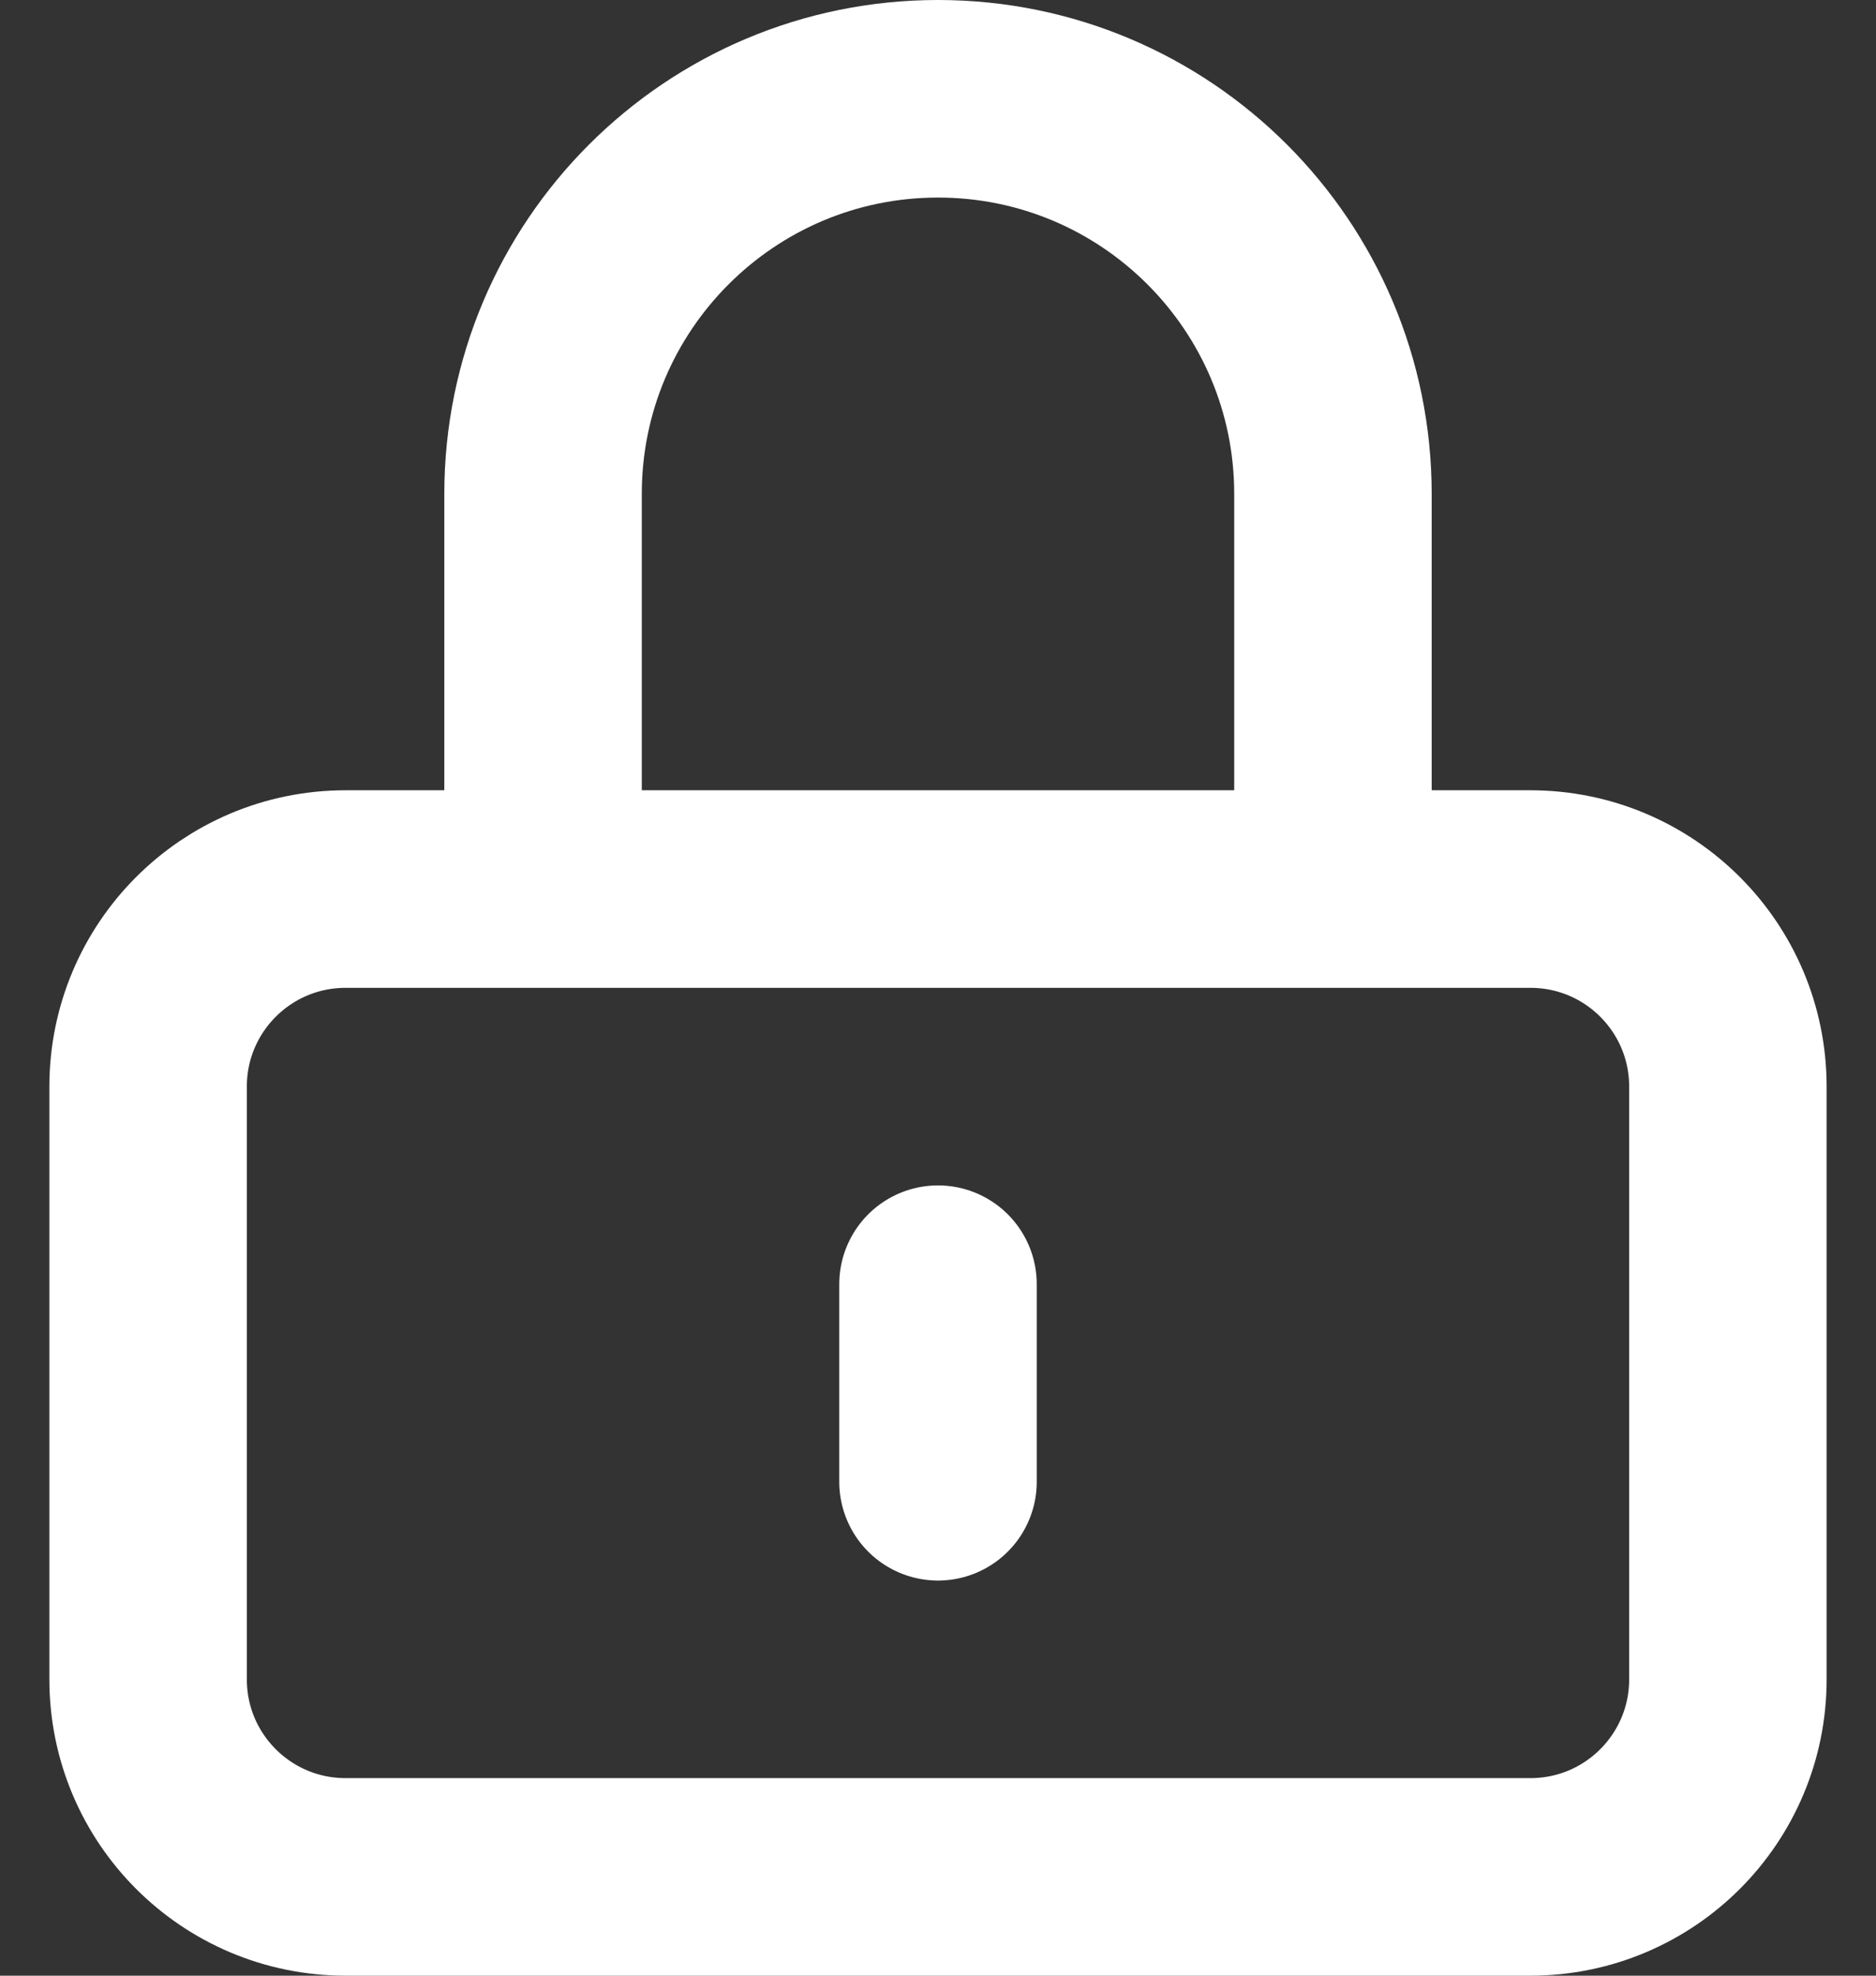
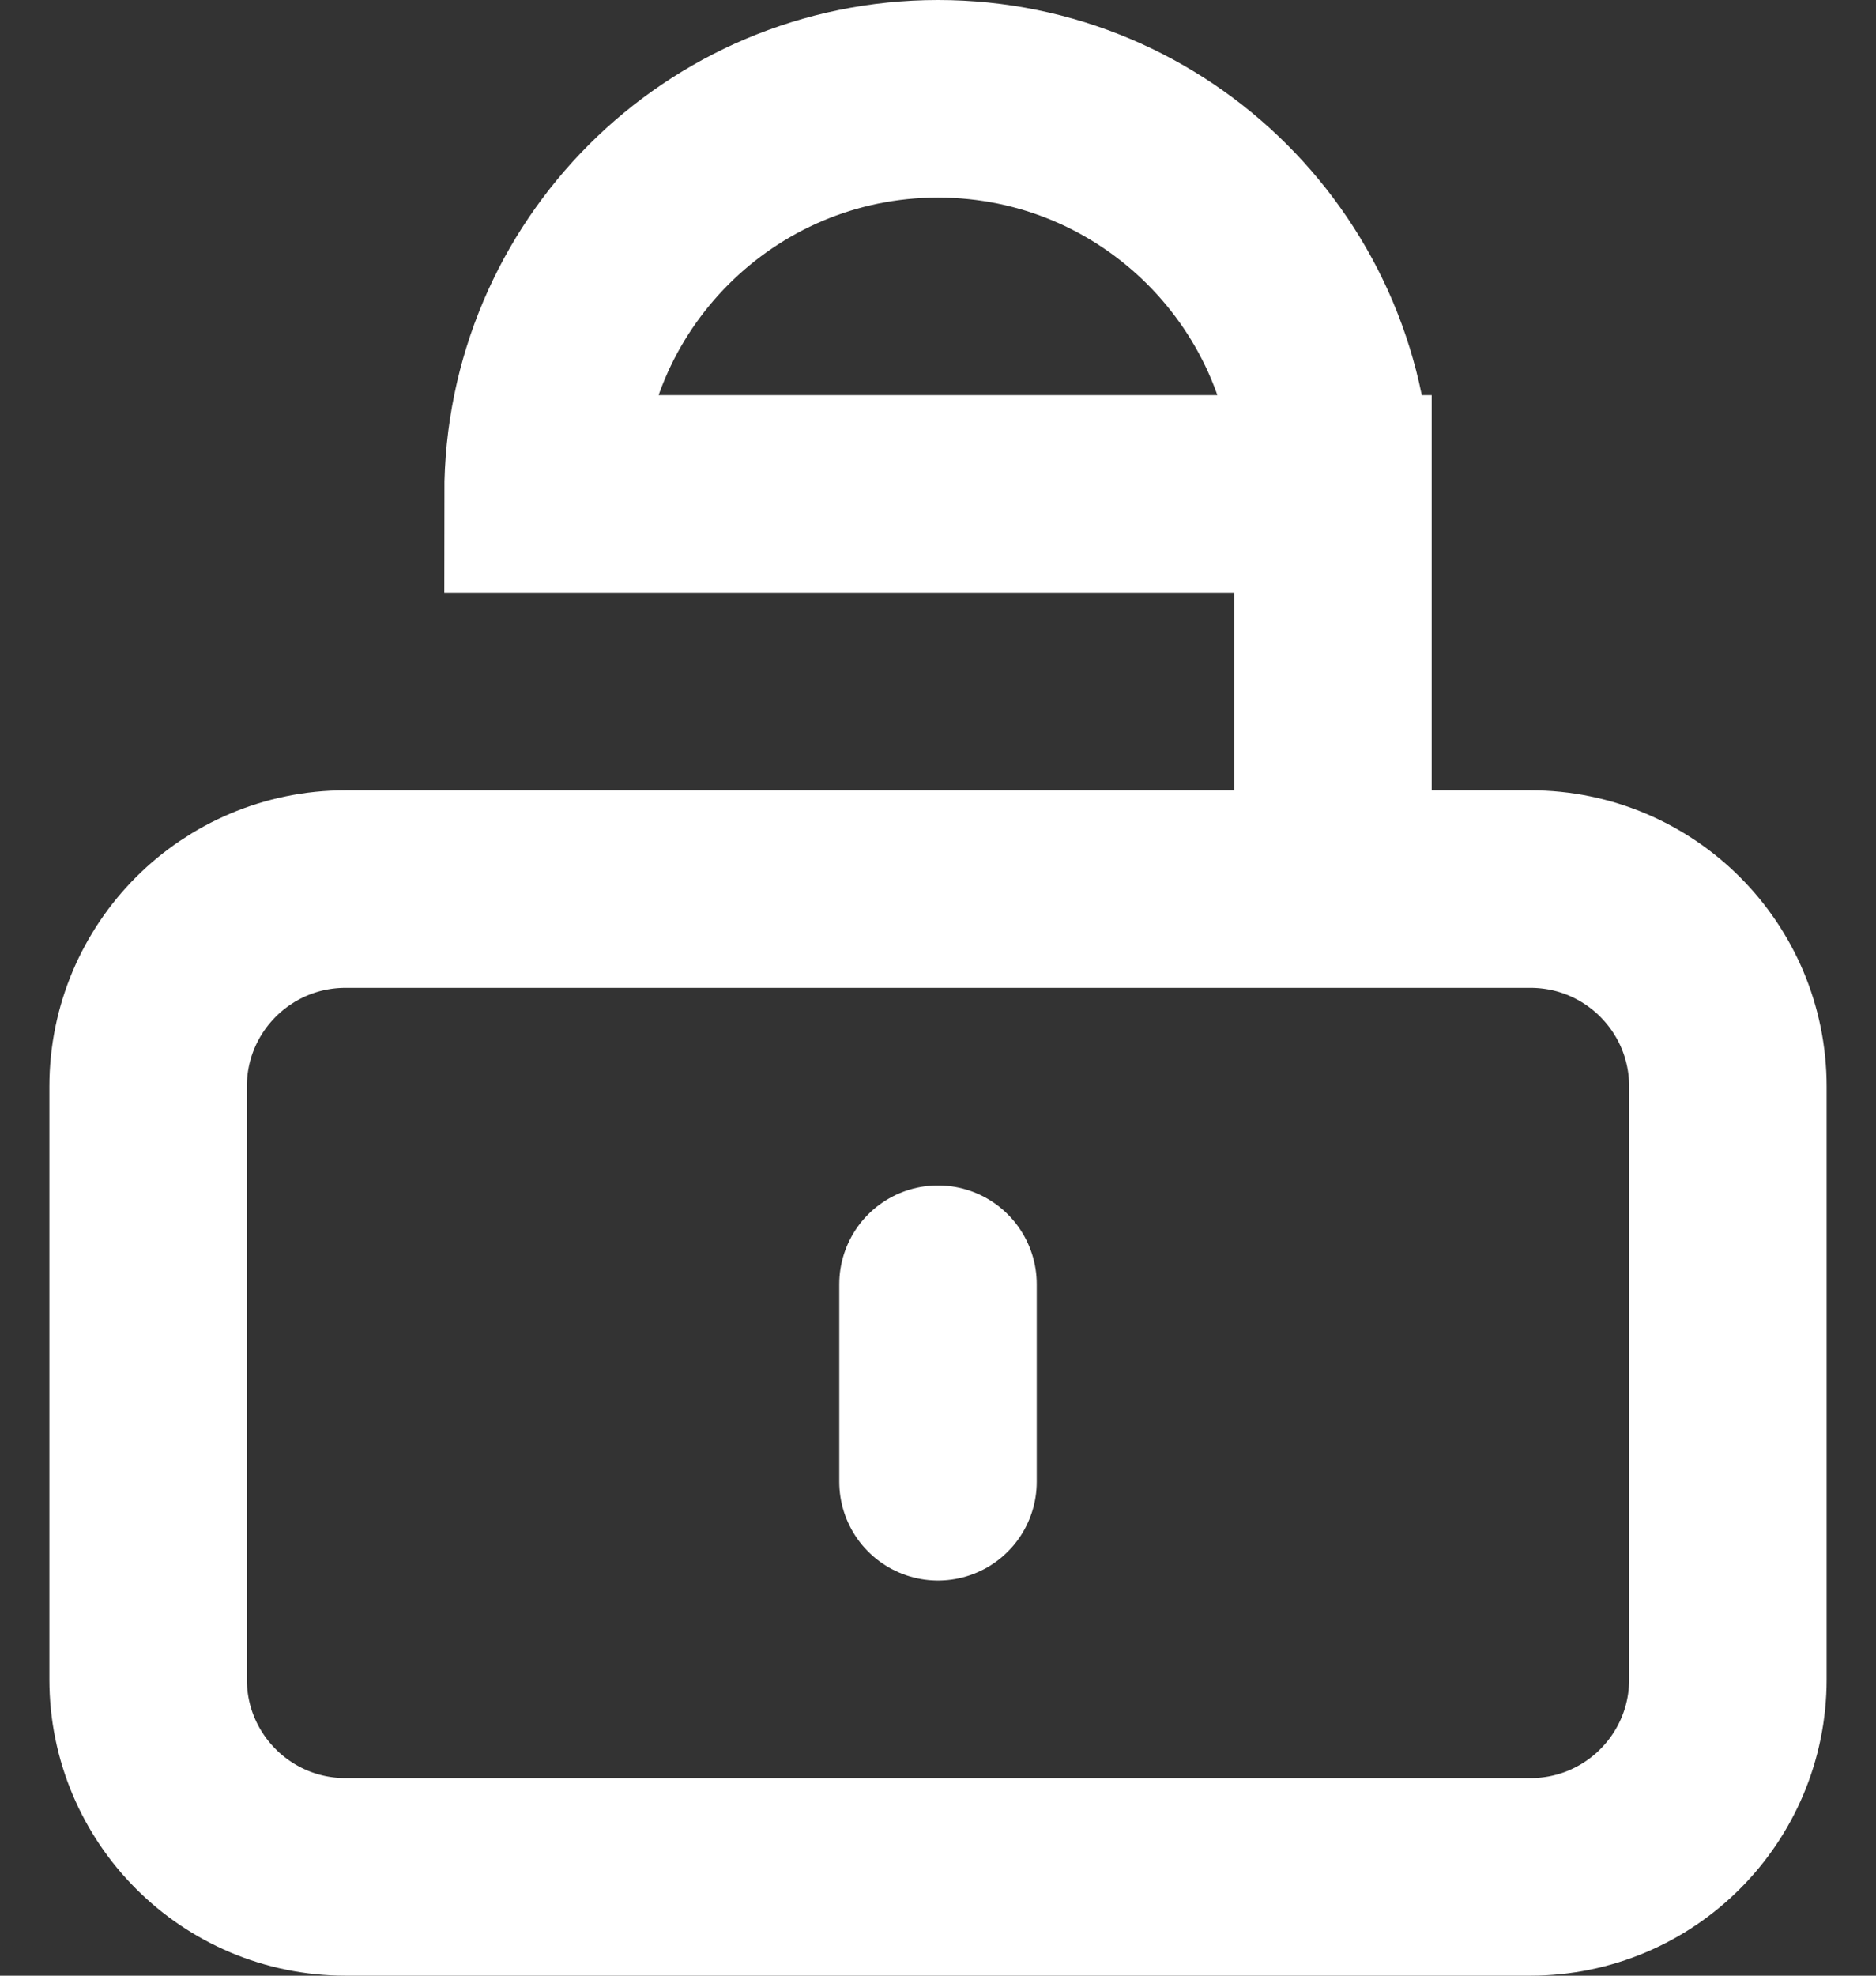
<svg xmlns="http://www.w3.org/2000/svg" width="19" height="20" viewBox="0 0 19 20" fill="none">
  <rect x="0" y="0" width="19" height="20" fill="#333333" stroke="none" />
-   <path d="M9.5 13V15M3.5 19H15.5C16.605 19 17.5 18.105 17.5 17V11C17.5 9.895 16.605 9 15.5 9H3.5C2.395 9 1.5 9.895 1.5 11V17C1.5 18.105 2.395 19 3.5 19ZM13.5 9V5C13.5 2.791 11.709 1 9.5 1C7.291 1 5.5 2.791 5.5 5V9H13.5Z" stroke="white" stroke-width="2" stroke-linecap="round" />
+   <path d="M9.5 13V15M3.5 19H15.5C16.605 19 17.5 18.105 17.5 17V11C17.5 9.895 16.605 9 15.5 9H3.5C2.395 9 1.5 9.895 1.5 11V17C1.5 18.105 2.395 19 3.5 19ZM13.5 9V5C13.5 2.791 11.709 1 9.5 1C7.291 1 5.5 2.791 5.5 5H13.5Z" stroke="white" stroke-width="2" stroke-linecap="round" />
</svg>